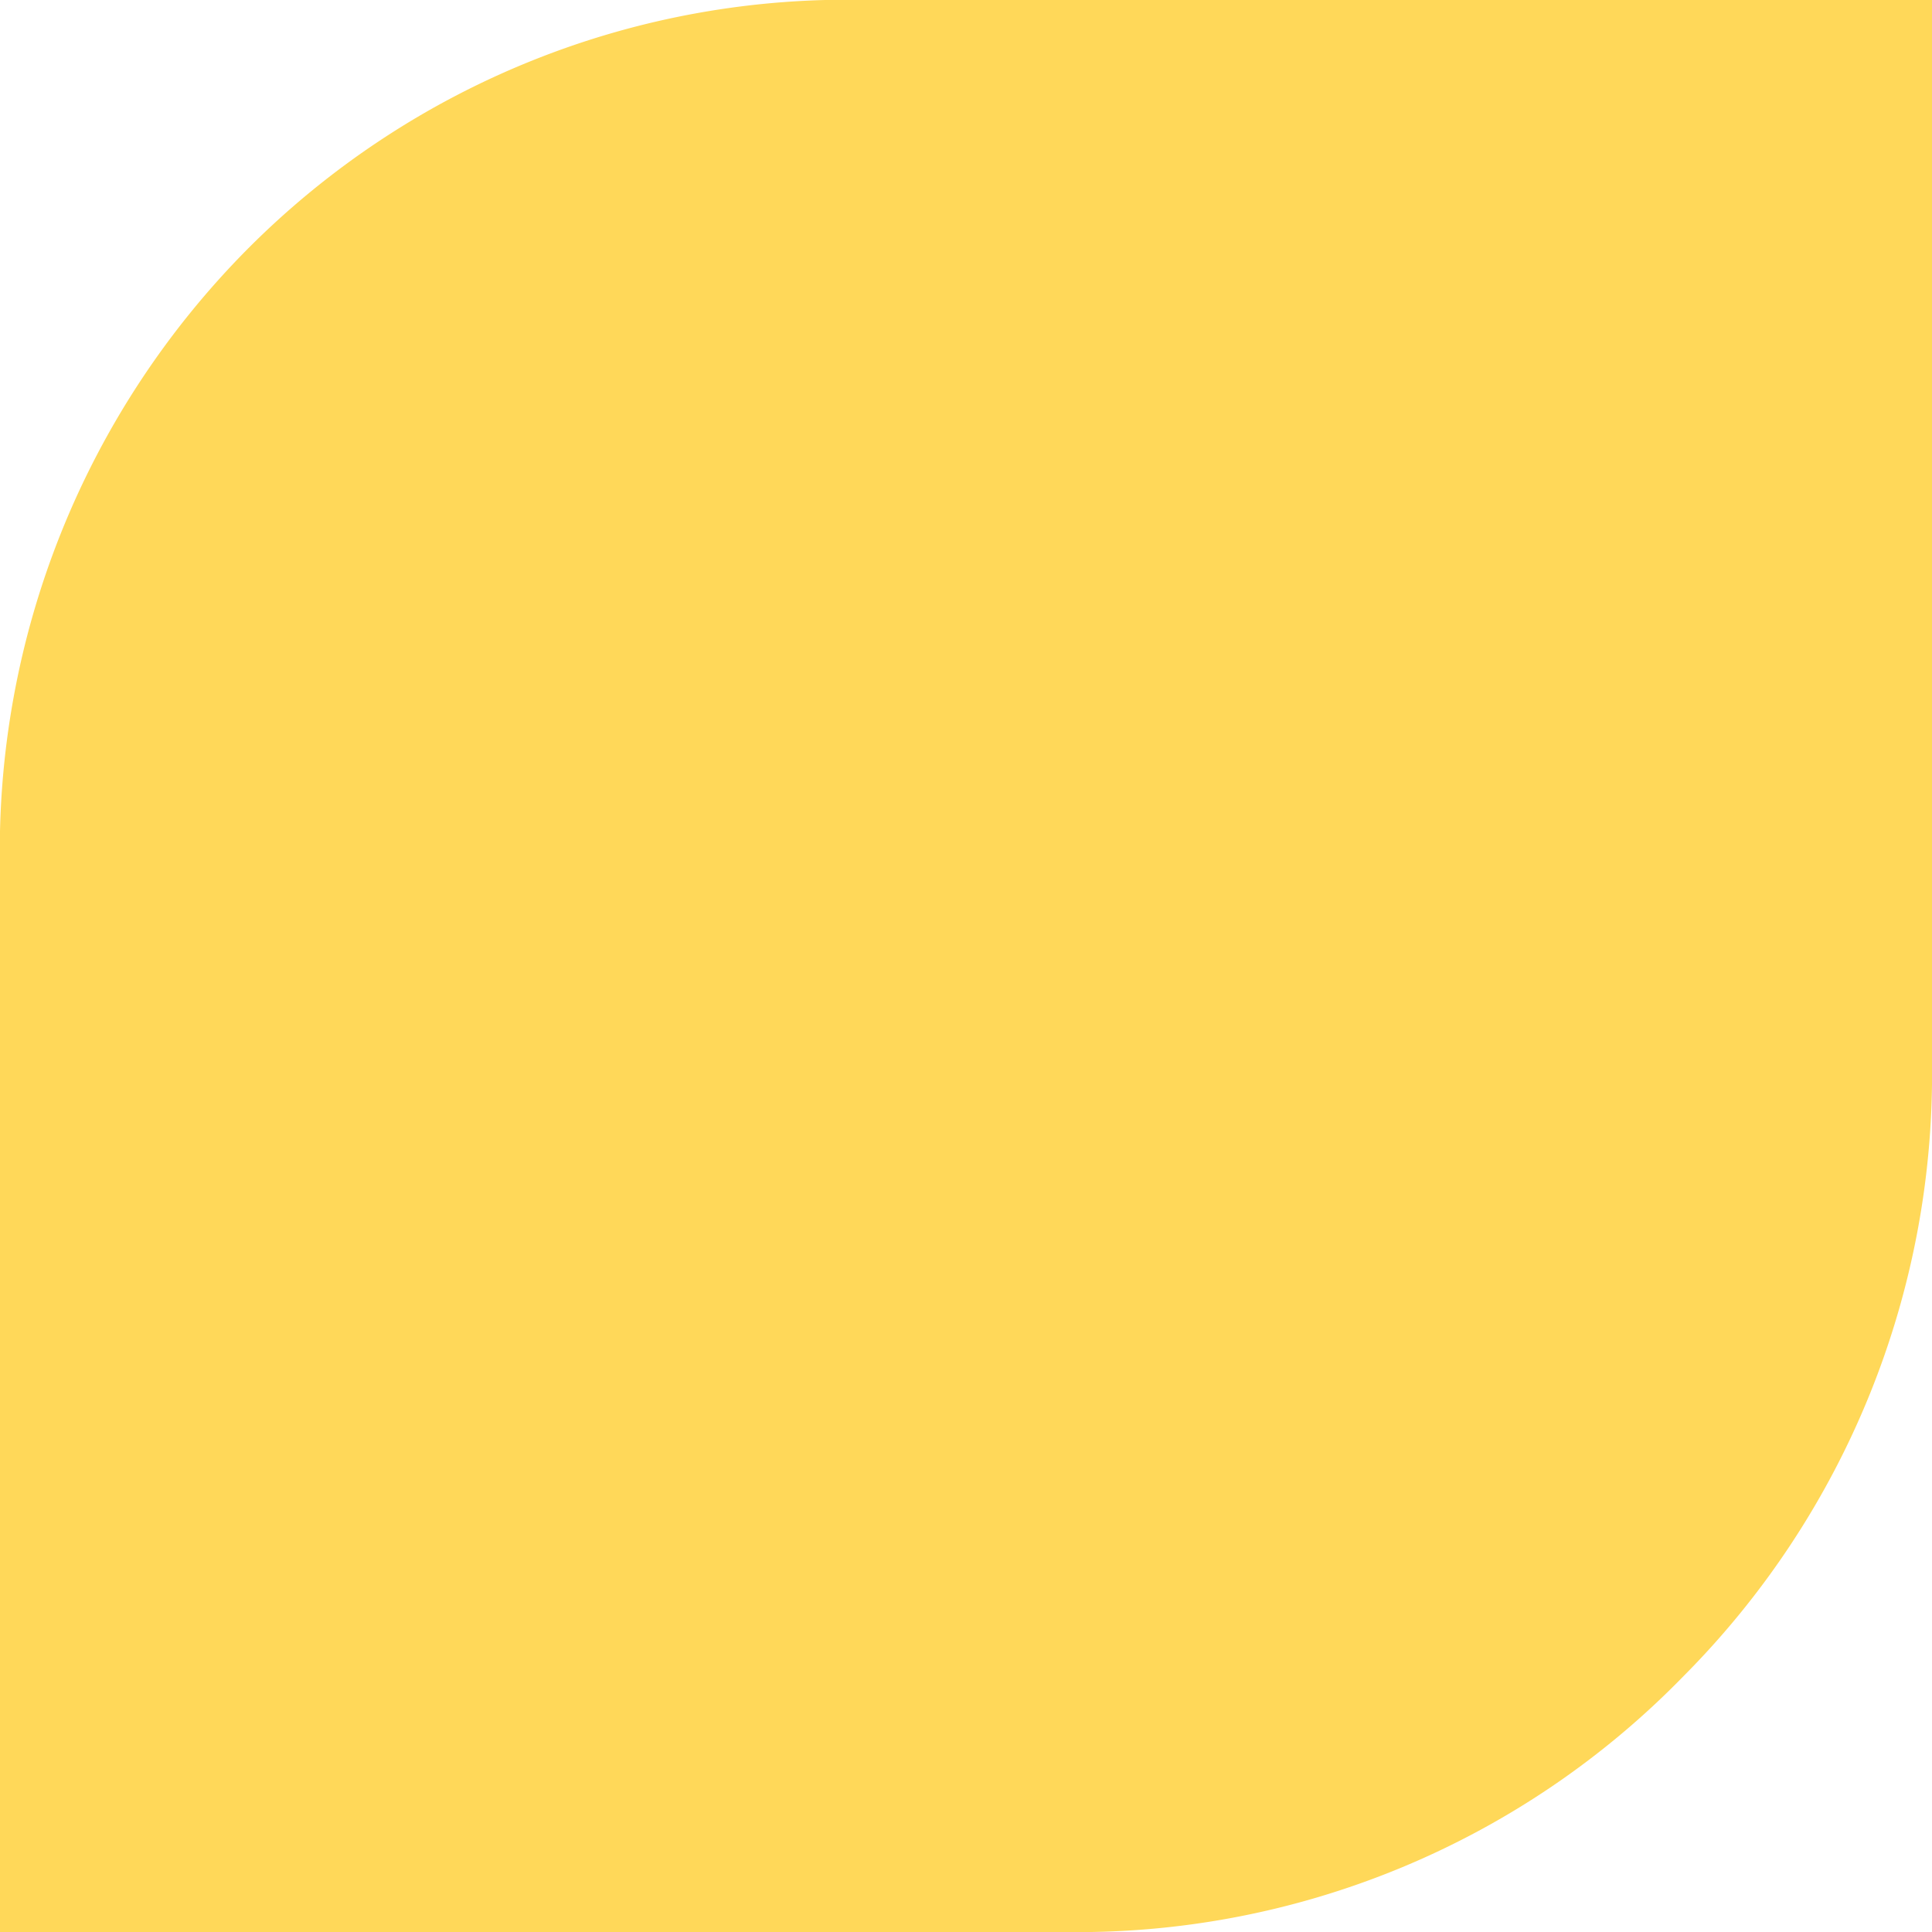
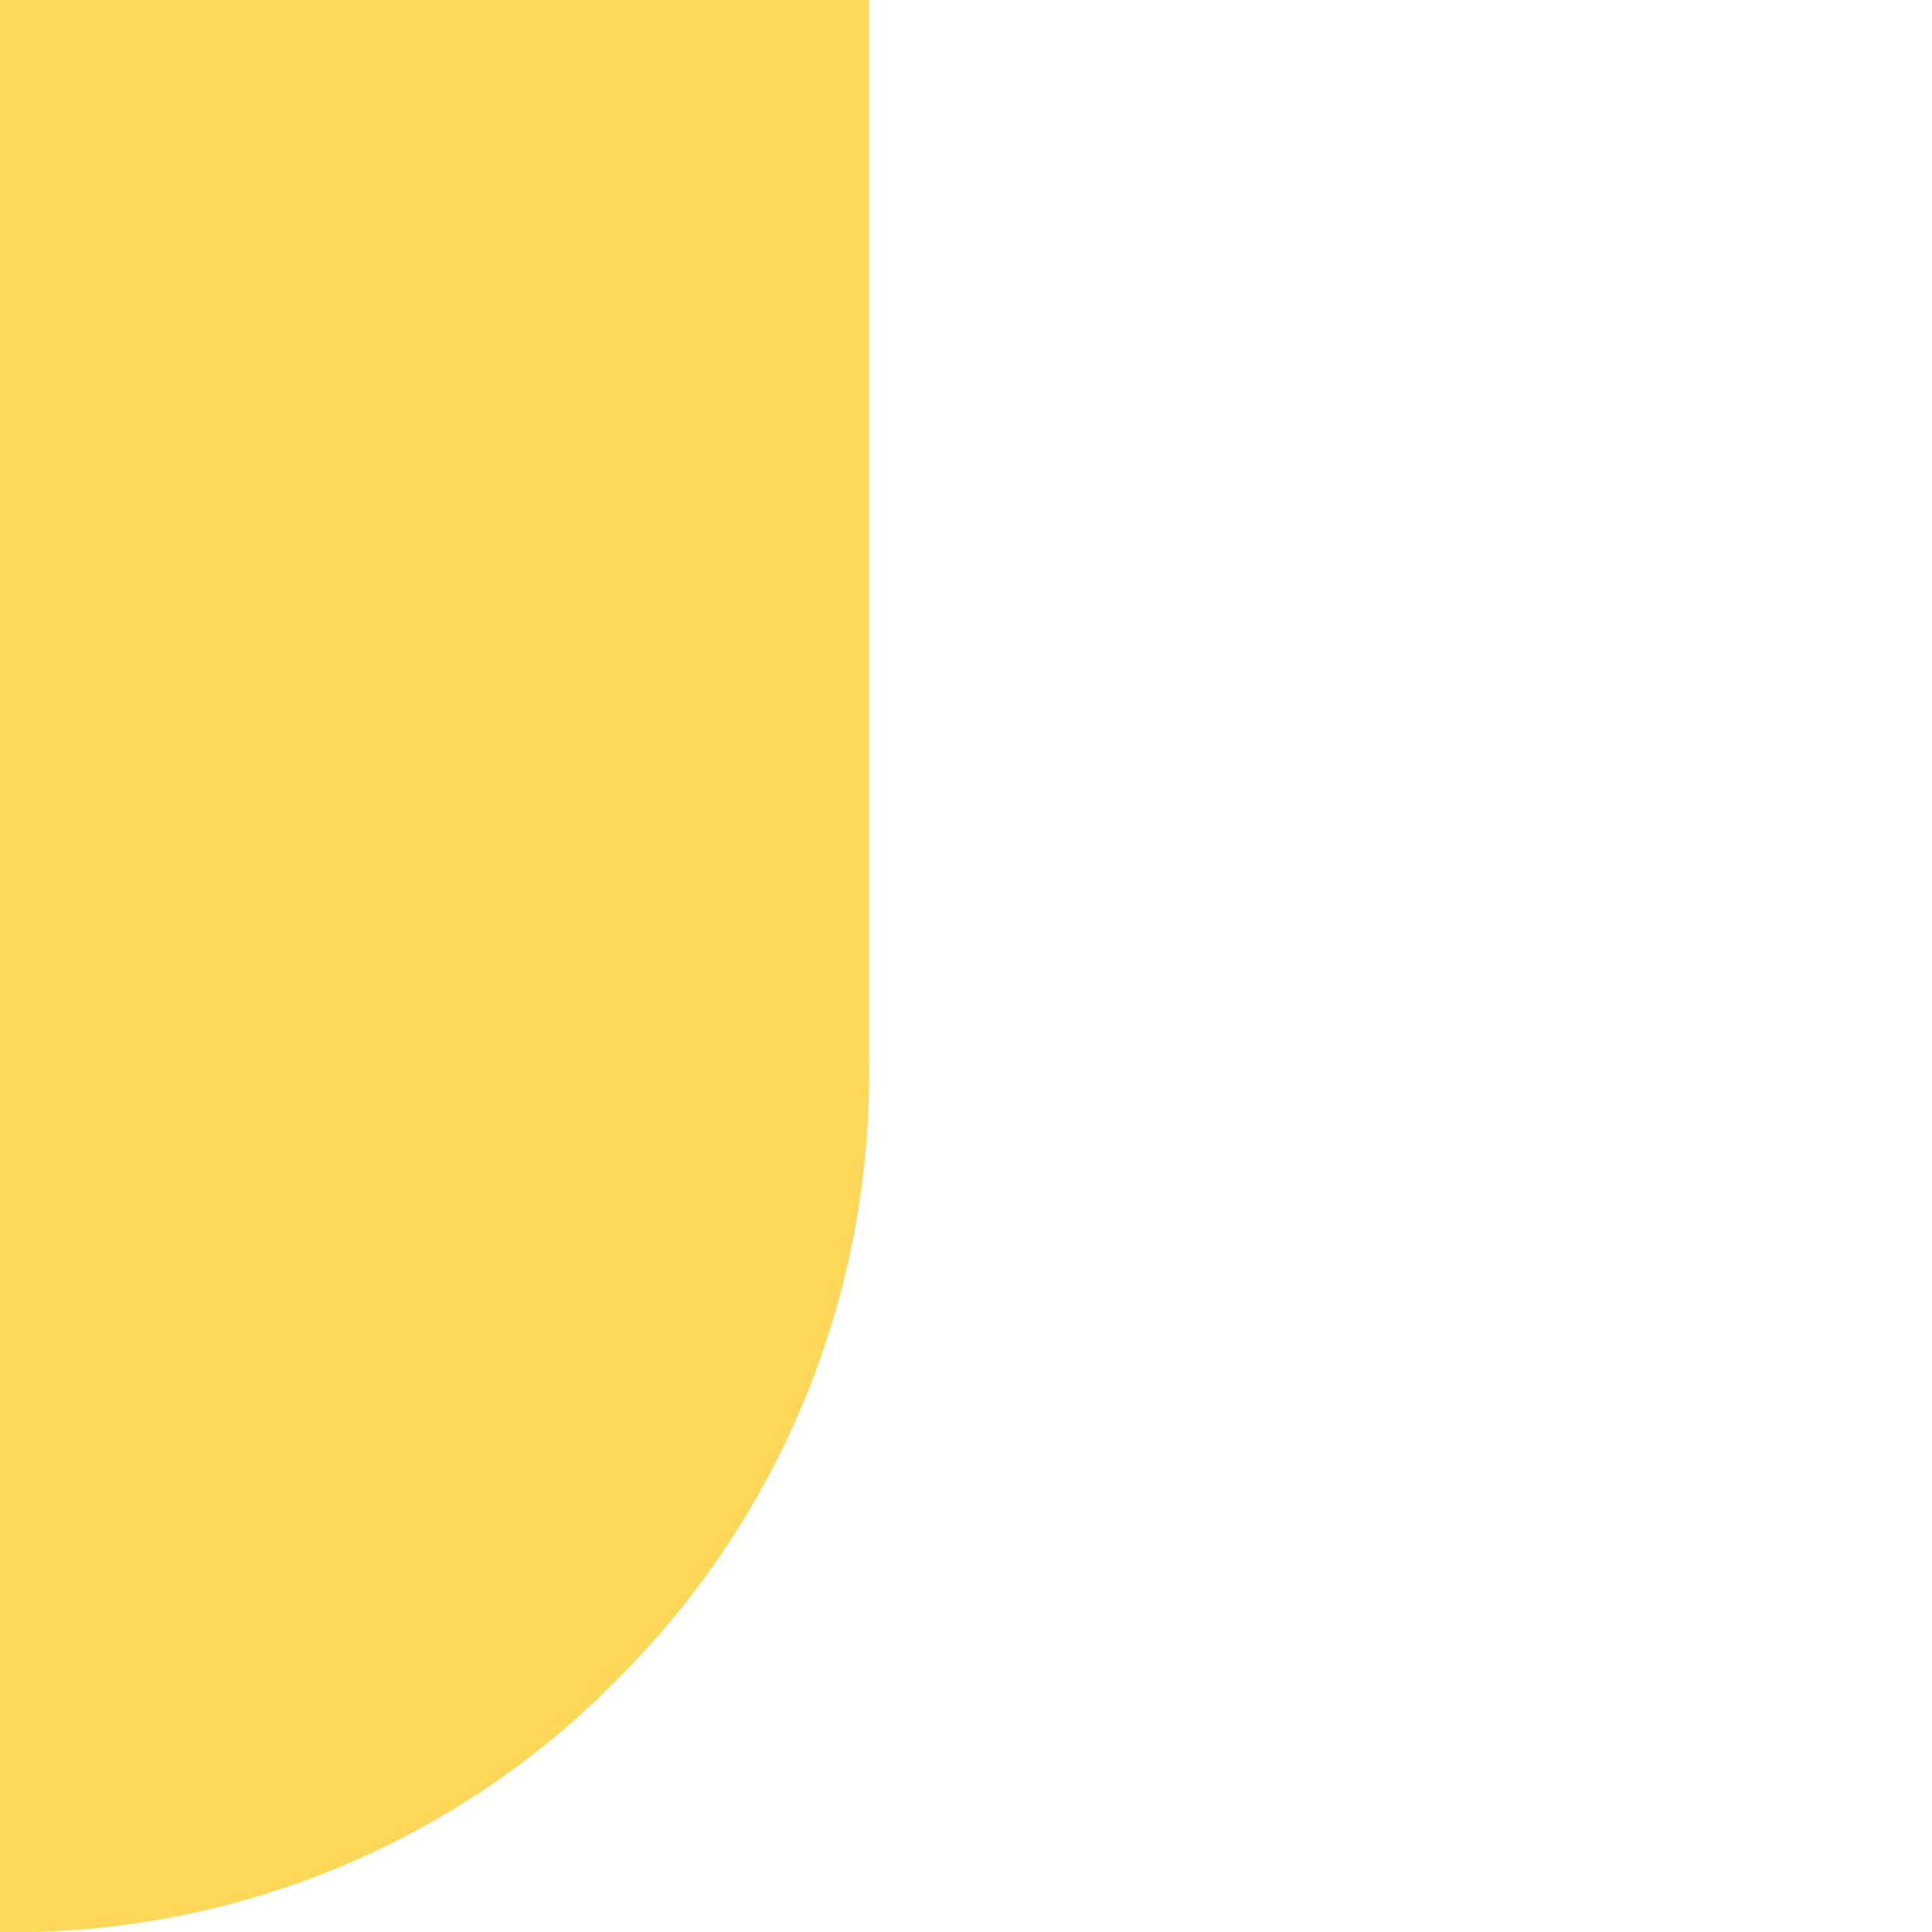
<svg xmlns="http://www.w3.org/2000/svg" viewBox="-12353.5 -22773.9 24.9 24.9">
-   <path data-name="Path 364" d="M-12353.5-22749h13.7a10.9 10.9 0 0 0 8-3.3 11 11 0 0 0 3.2-7.9v-13.7h-13.7a10.9 10.9 0 0 0-8 3.2 11 11 0 0 0-3.2 8z" fill="#ffd859" />
+   <path data-name="Path 364" d="M-12353.5-22749a10.9 10.9 0 0 0 8-3.3 11 11 0 0 0 3.2-7.9v-13.7h-13.7a10.9 10.9 0 0 0-8 3.2 11 11 0 0 0-3.2 8z" fill="#ffd859" />
</svg>